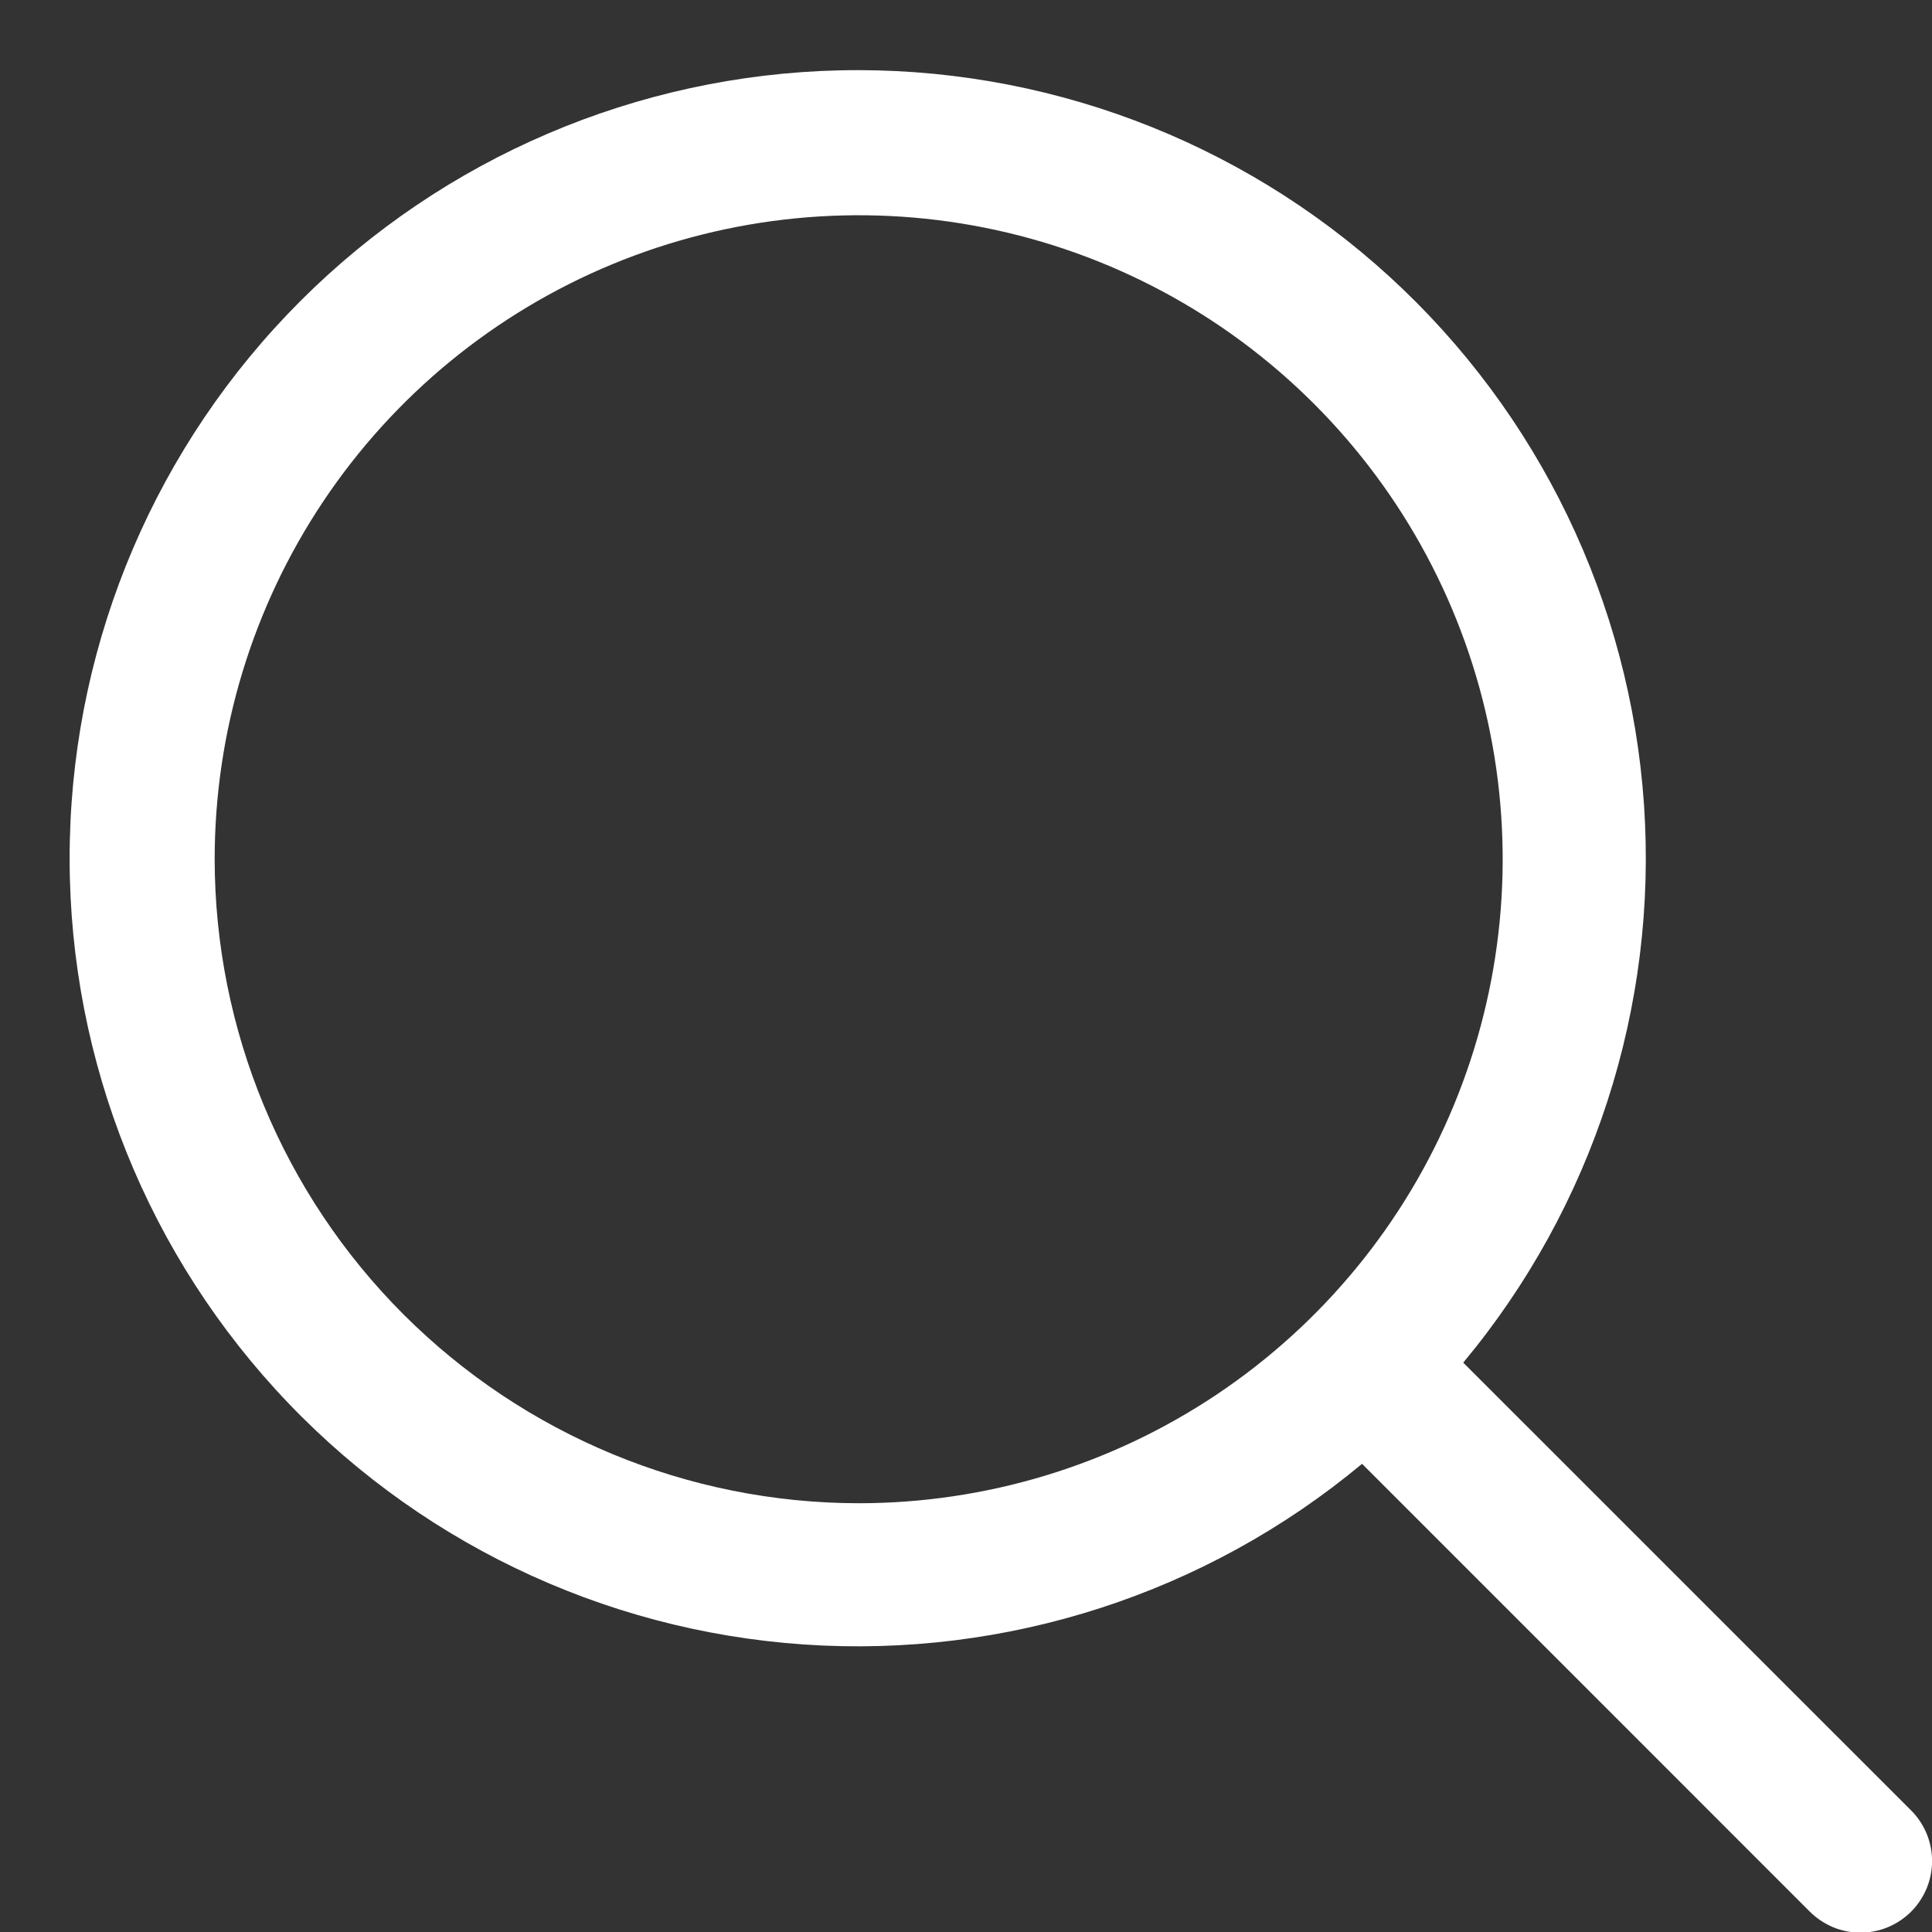
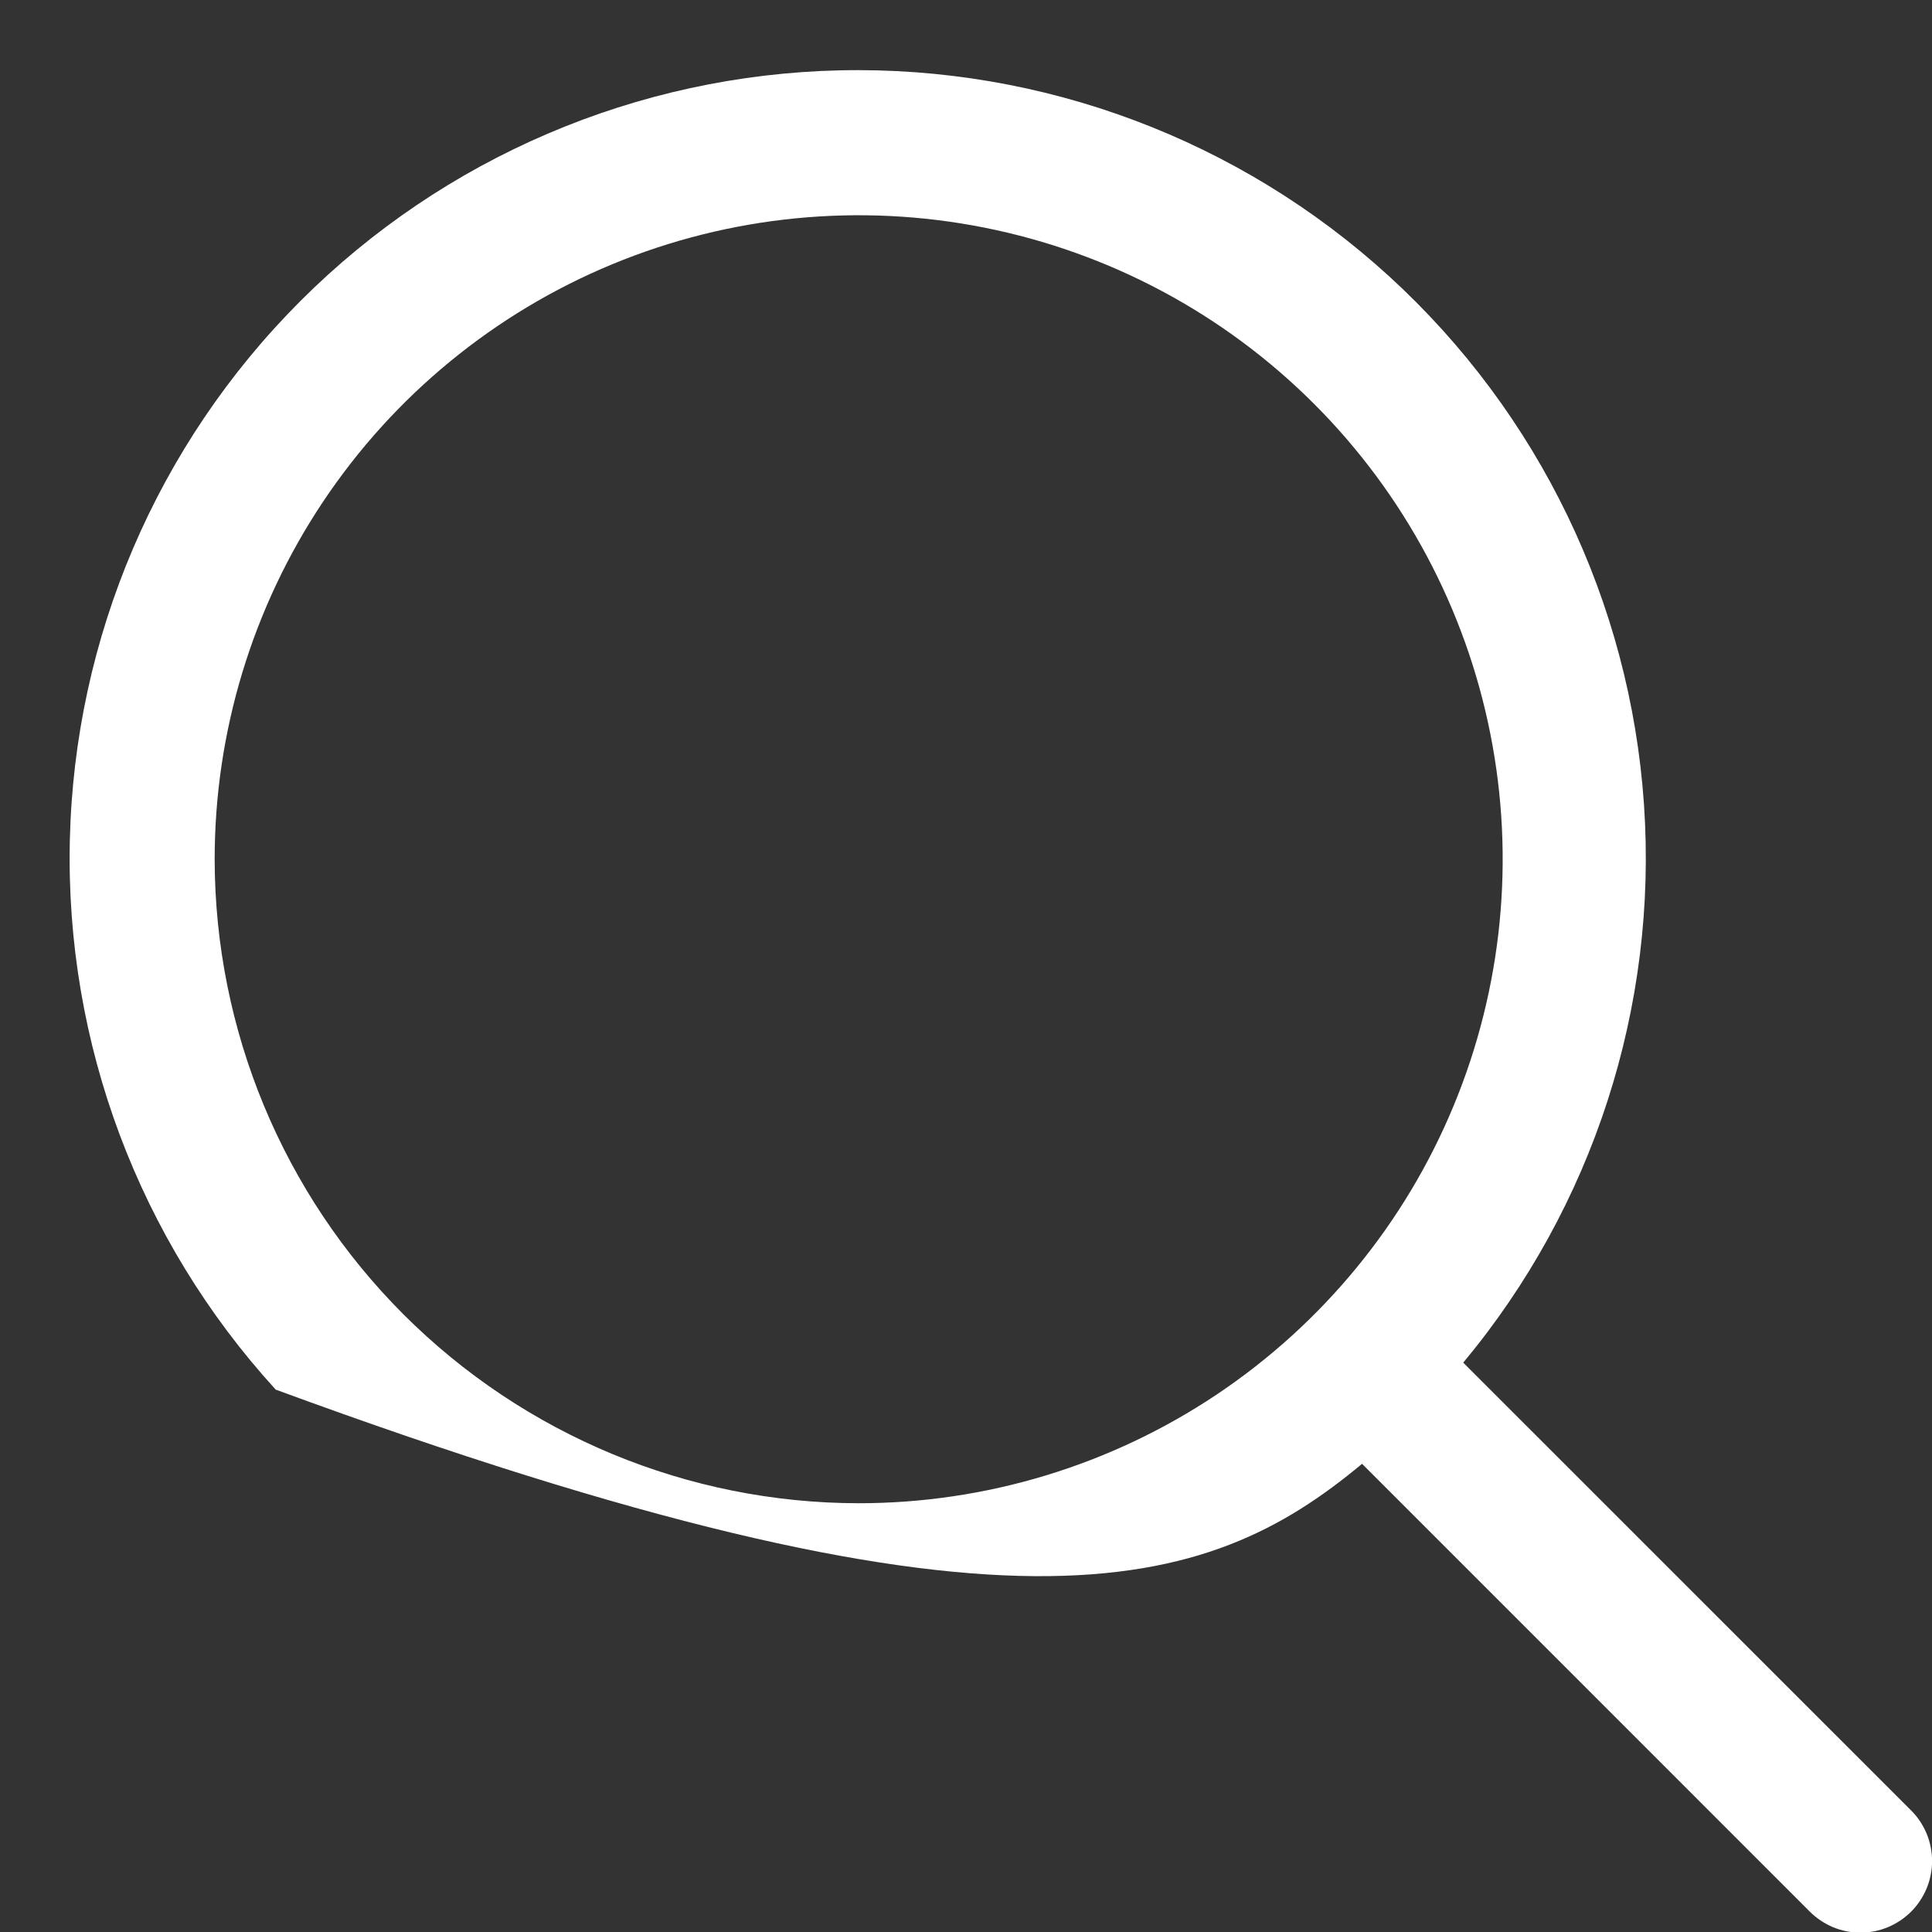
<svg xmlns="http://www.w3.org/2000/svg" width="27" height="27" viewBox="0 0 27 27" fill="none">
  <rect x="0" y="0" width="27" height="27" fill="#333333" stroke="none" />
-   <path d="M26.708 25.301L20.449 19.043C22.263 16.865 23.168 14.072 22.975 11.244C22.782 8.416 21.506 5.772 19.413 3.861C17.319 1.949 14.57 0.919 11.736 0.983C8.902 1.048 6.203 2.202 4.199 4.206C2.194 6.211 1.04 8.91 0.976 11.744C0.911 14.578 1.942 17.327 3.853 19.42C5.764 21.514 8.408 22.789 11.236 22.982C14.064 23.175 16.857 22.271 19.035 20.457L25.293 26.716C25.386 26.808 25.496 26.882 25.617 26.933C25.739 26.983 25.869 27.009 26 27.009C26.132 27.009 26.262 26.983 26.383 26.933C26.505 26.882 26.615 26.808 26.708 26.716C26.801 26.623 26.874 26.512 26.925 26.391C26.975 26.27 27.001 26.14 27.001 26.008C27.001 25.877 26.975 25.747 26.925 25.625C26.874 25.504 26.801 25.393 26.708 25.301ZM3 12.008C3 10.228 3.528 8.488 4.517 7.008C5.506 5.528 6.912 4.374 8.556 3.693C10.201 3.012 12.01 2.834 13.756 3.181C15.502 3.528 17.106 4.385 18.364 5.644C19.623 6.903 20.48 8.506 20.827 10.252C21.175 11.998 20.996 13.808 20.315 15.452C19.634 17.097 18.48 18.502 17 19.491C15.52 20.48 13.78 21.008 12 21.008C9.614 21.006 7.327 20.056 5.639 18.369C3.952 16.682 3.003 14.394 3 12.008Z" fill="white" />
+   <path d="M26.708 25.301L20.449 19.043C22.263 16.865 23.168 14.072 22.975 11.244C22.782 8.416 21.506 5.772 19.413 3.861C17.319 1.949 14.57 0.919 11.736 0.983C8.902 1.048 6.203 2.202 4.199 4.206C2.194 6.211 1.04 8.91 0.976 11.744C0.911 14.578 1.942 17.327 3.853 19.42C14.064 23.175 16.857 22.271 19.035 20.457L25.293 26.716C25.386 26.808 25.496 26.882 25.617 26.933C25.739 26.983 25.869 27.009 26 27.009C26.132 27.009 26.262 26.983 26.383 26.933C26.505 26.882 26.615 26.808 26.708 26.716C26.801 26.623 26.874 26.512 26.925 26.391C26.975 26.27 27.001 26.14 27.001 26.008C27.001 25.877 26.975 25.747 26.925 25.625C26.874 25.504 26.801 25.393 26.708 25.301ZM3 12.008C3 10.228 3.528 8.488 4.517 7.008C5.506 5.528 6.912 4.374 8.556 3.693C10.201 3.012 12.01 2.834 13.756 3.181C15.502 3.528 17.106 4.385 18.364 5.644C19.623 6.903 20.48 8.506 20.827 10.252C21.175 11.998 20.996 13.808 20.315 15.452C19.634 17.097 18.48 18.502 17 19.491C15.52 20.48 13.78 21.008 12 21.008C9.614 21.006 7.327 20.056 5.639 18.369C3.952 16.682 3.003 14.394 3 12.008Z" fill="white" />
</svg>